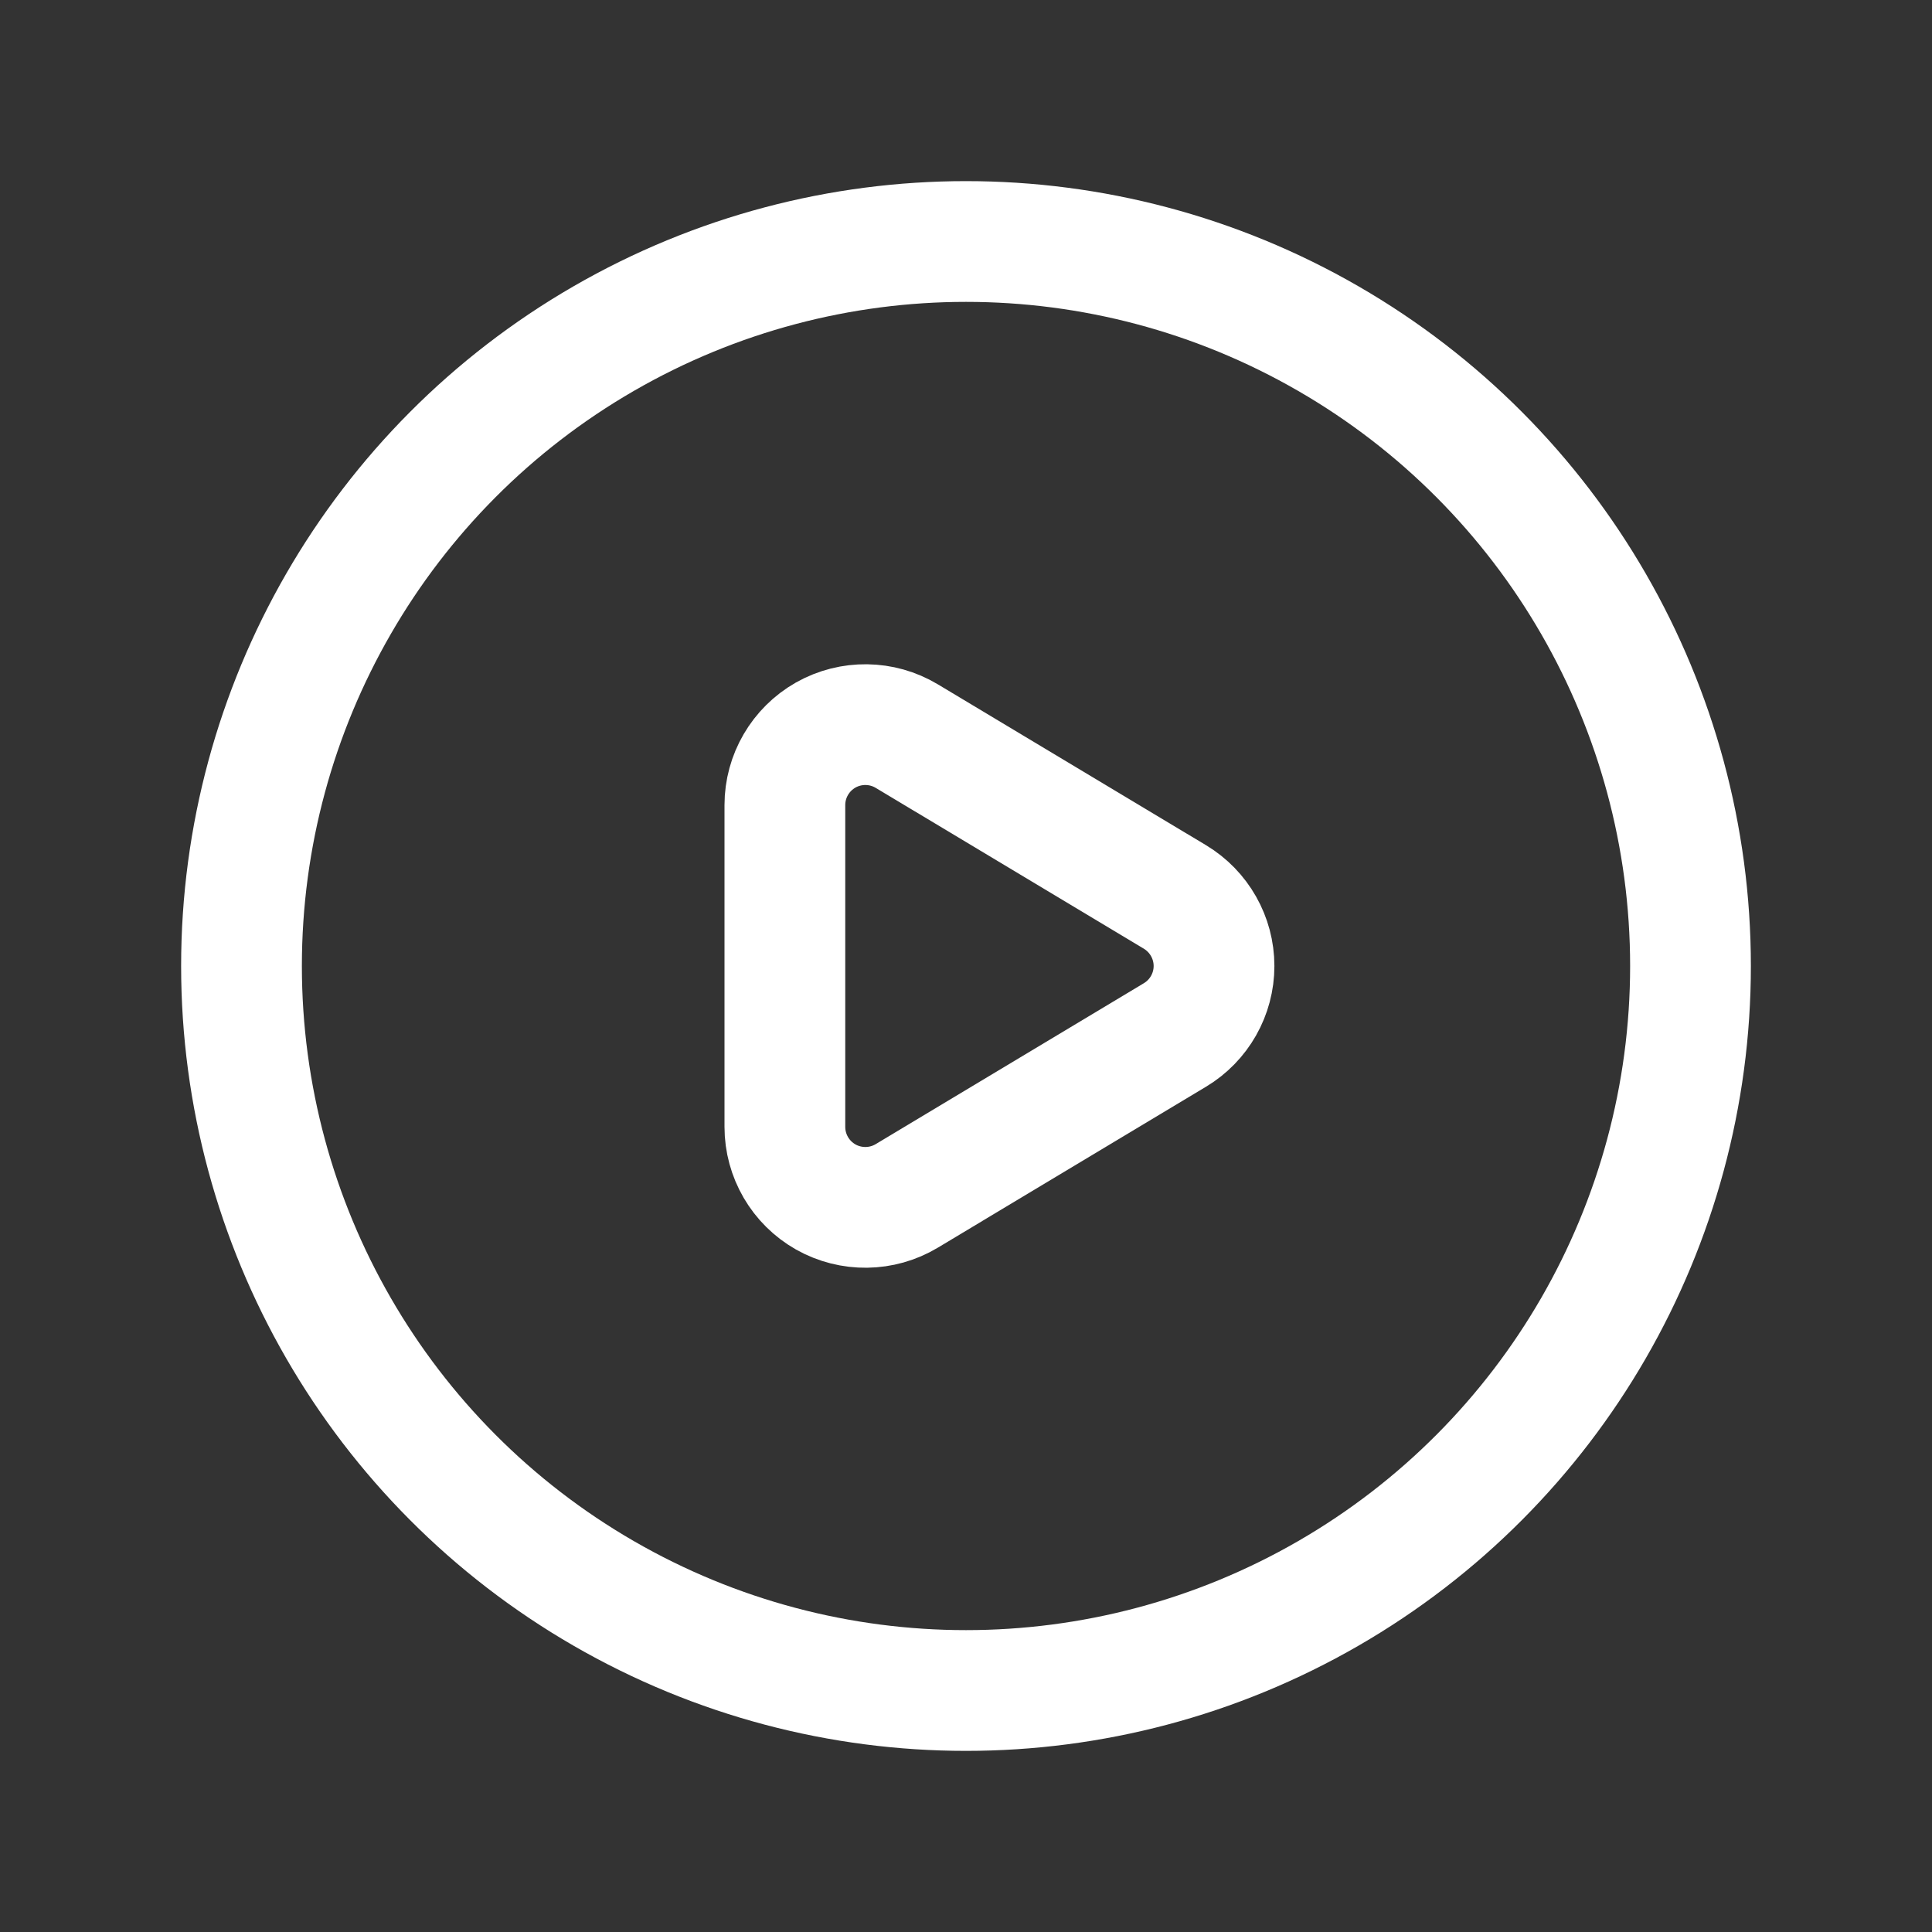
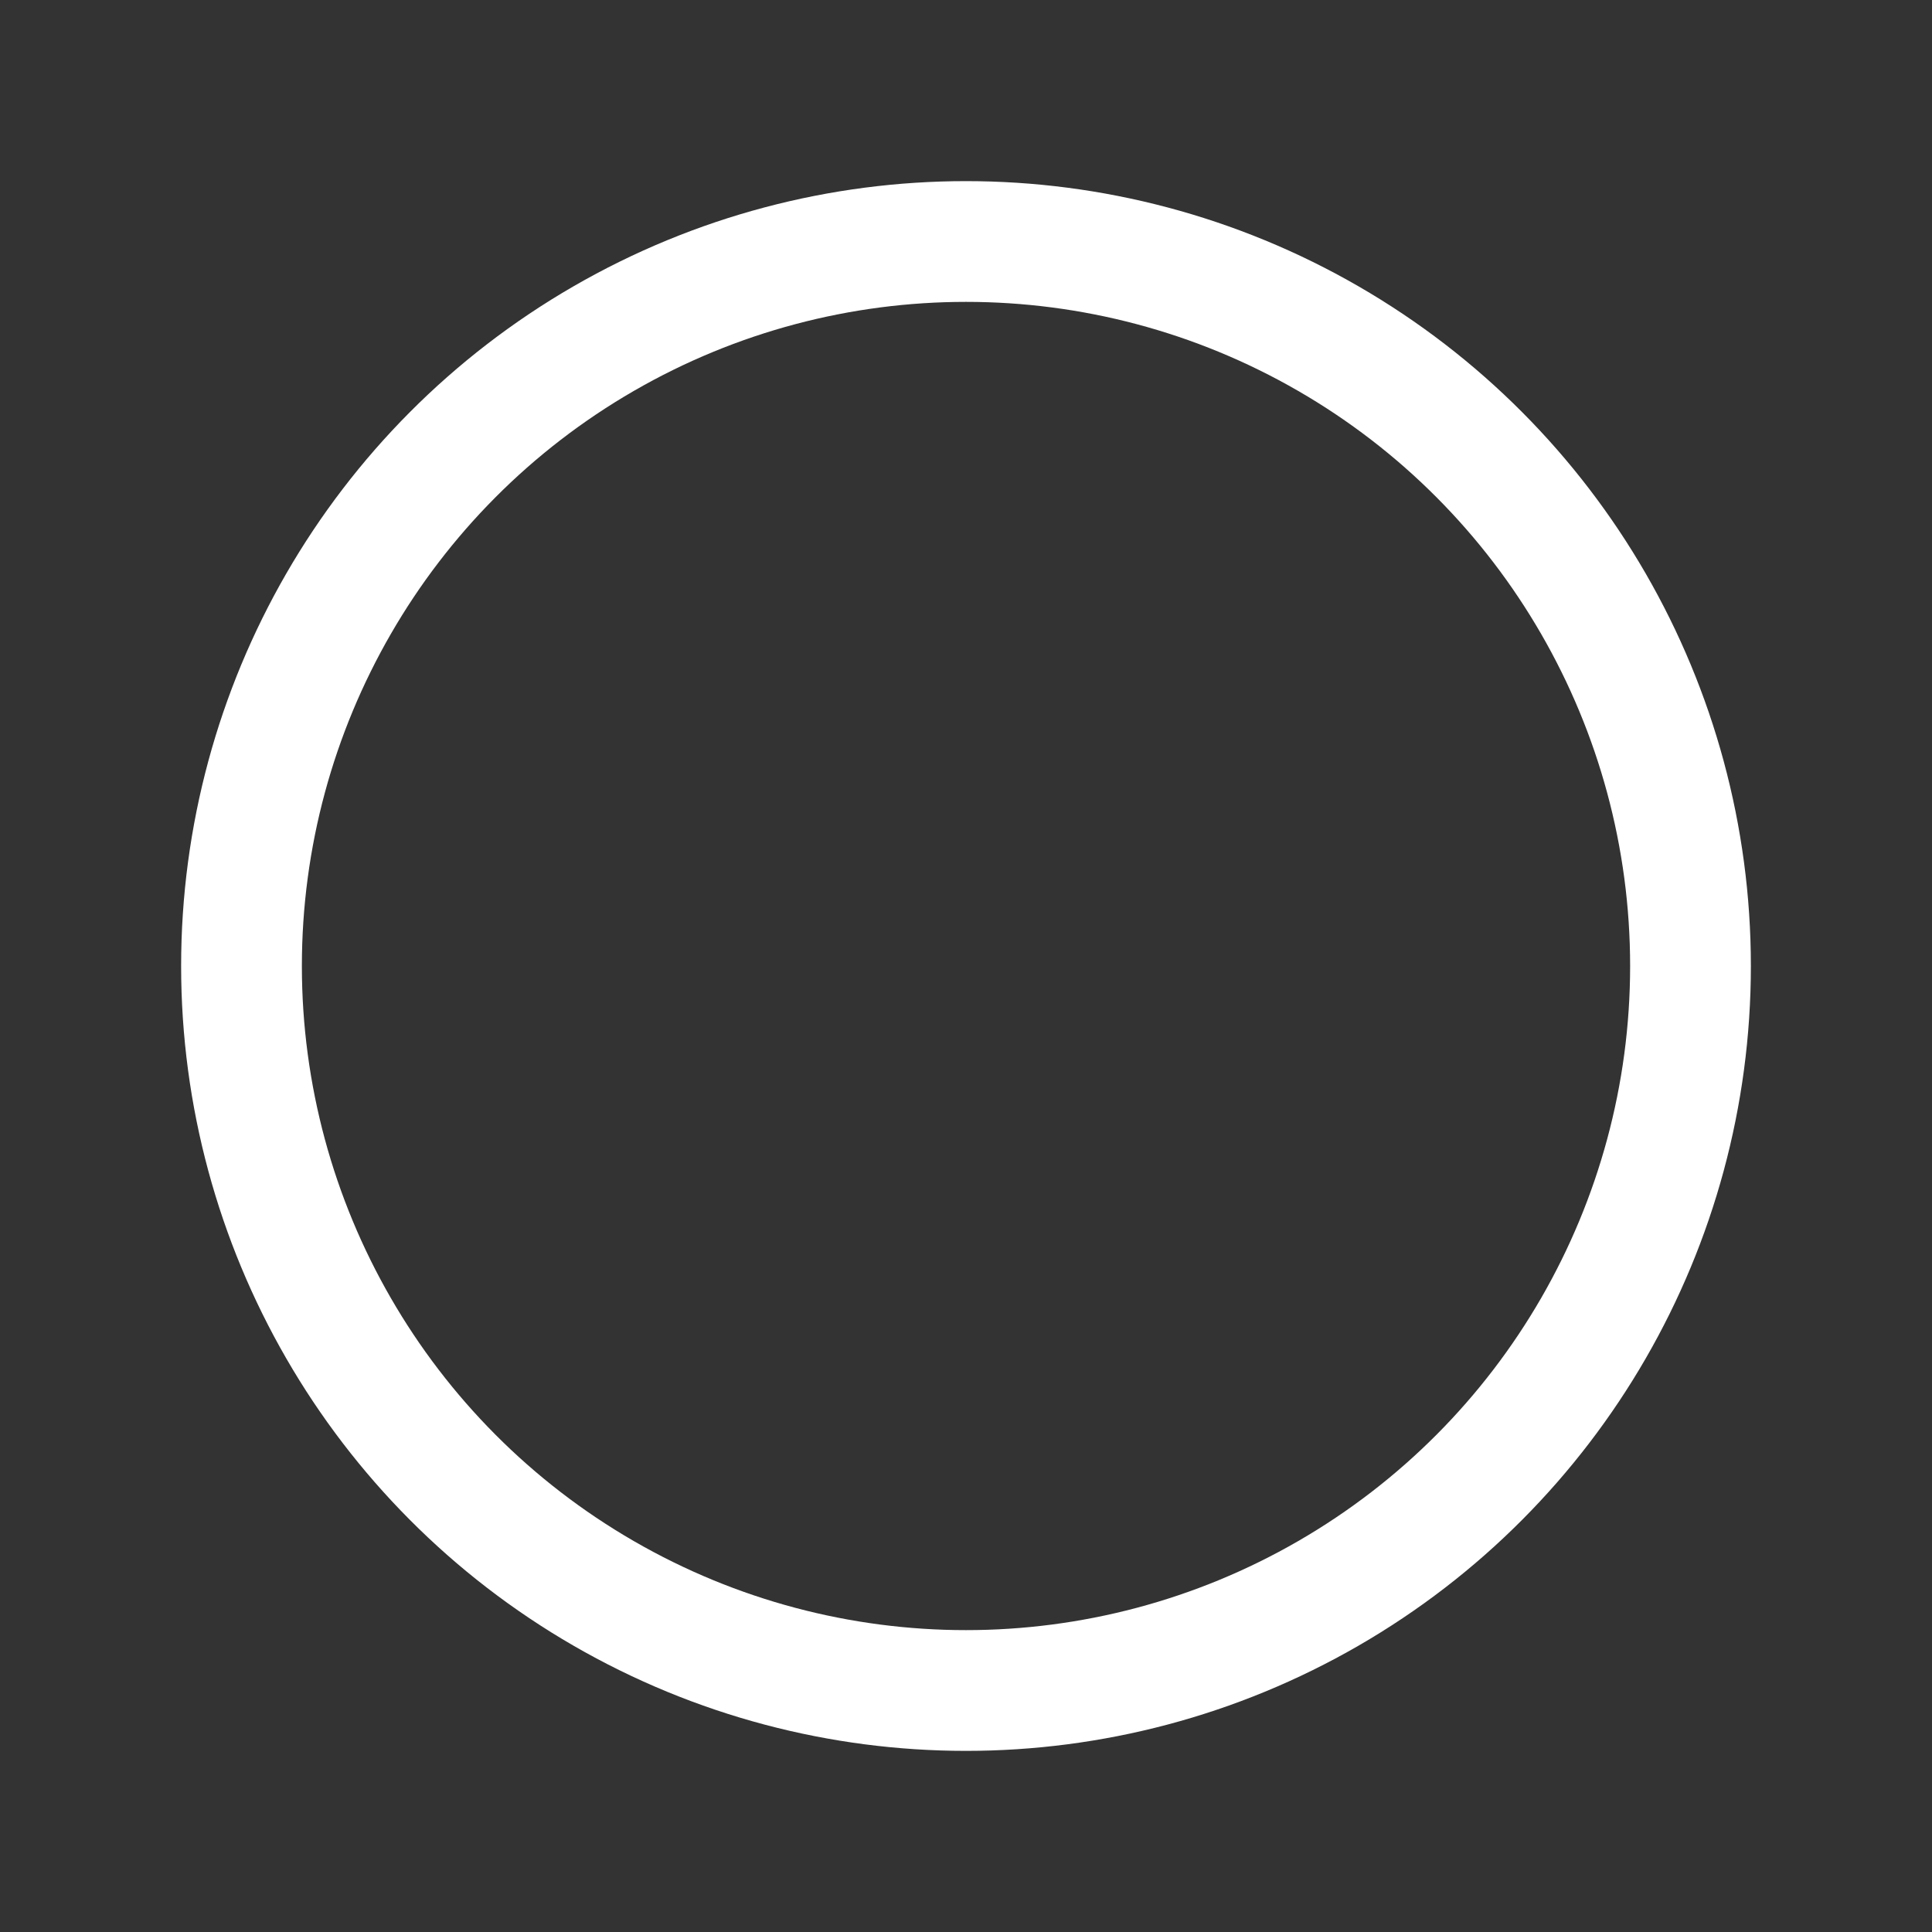
<svg xmlns="http://www.w3.org/2000/svg" width="24" height="24" viewBox="0 0 24 24" fill="none">
  <rect x="0" y="0" width="24" height="24" fill="#333333" stroke="none" />
  <circle cx="12" cy="12" r="9" stroke="#fff" stroke-width="1.5" stroke-linecap="round" stroke-linejoin="round" />
-   <path fill-rule="evenodd" clip-rule="evenodd" d="M9.75 10.001C9.75 9.641 9.944 9.309 10.257 9.131C10.571 8.954 10.956 8.959 11.264 9.144L14.595 11.142C14.896 11.323 15.081 11.649 15.081 12C15.081 12.351 14.896 12.677 14.595 12.857L11.264 14.856C10.956 15.041 10.571 15.046 10.257 14.869C9.944 14.691 9.75 14.359 9.75 13.998V10.001Z" stroke="#fff" stroke-width="1.5" stroke-linecap="round" stroke-linejoin="round" />
</svg>